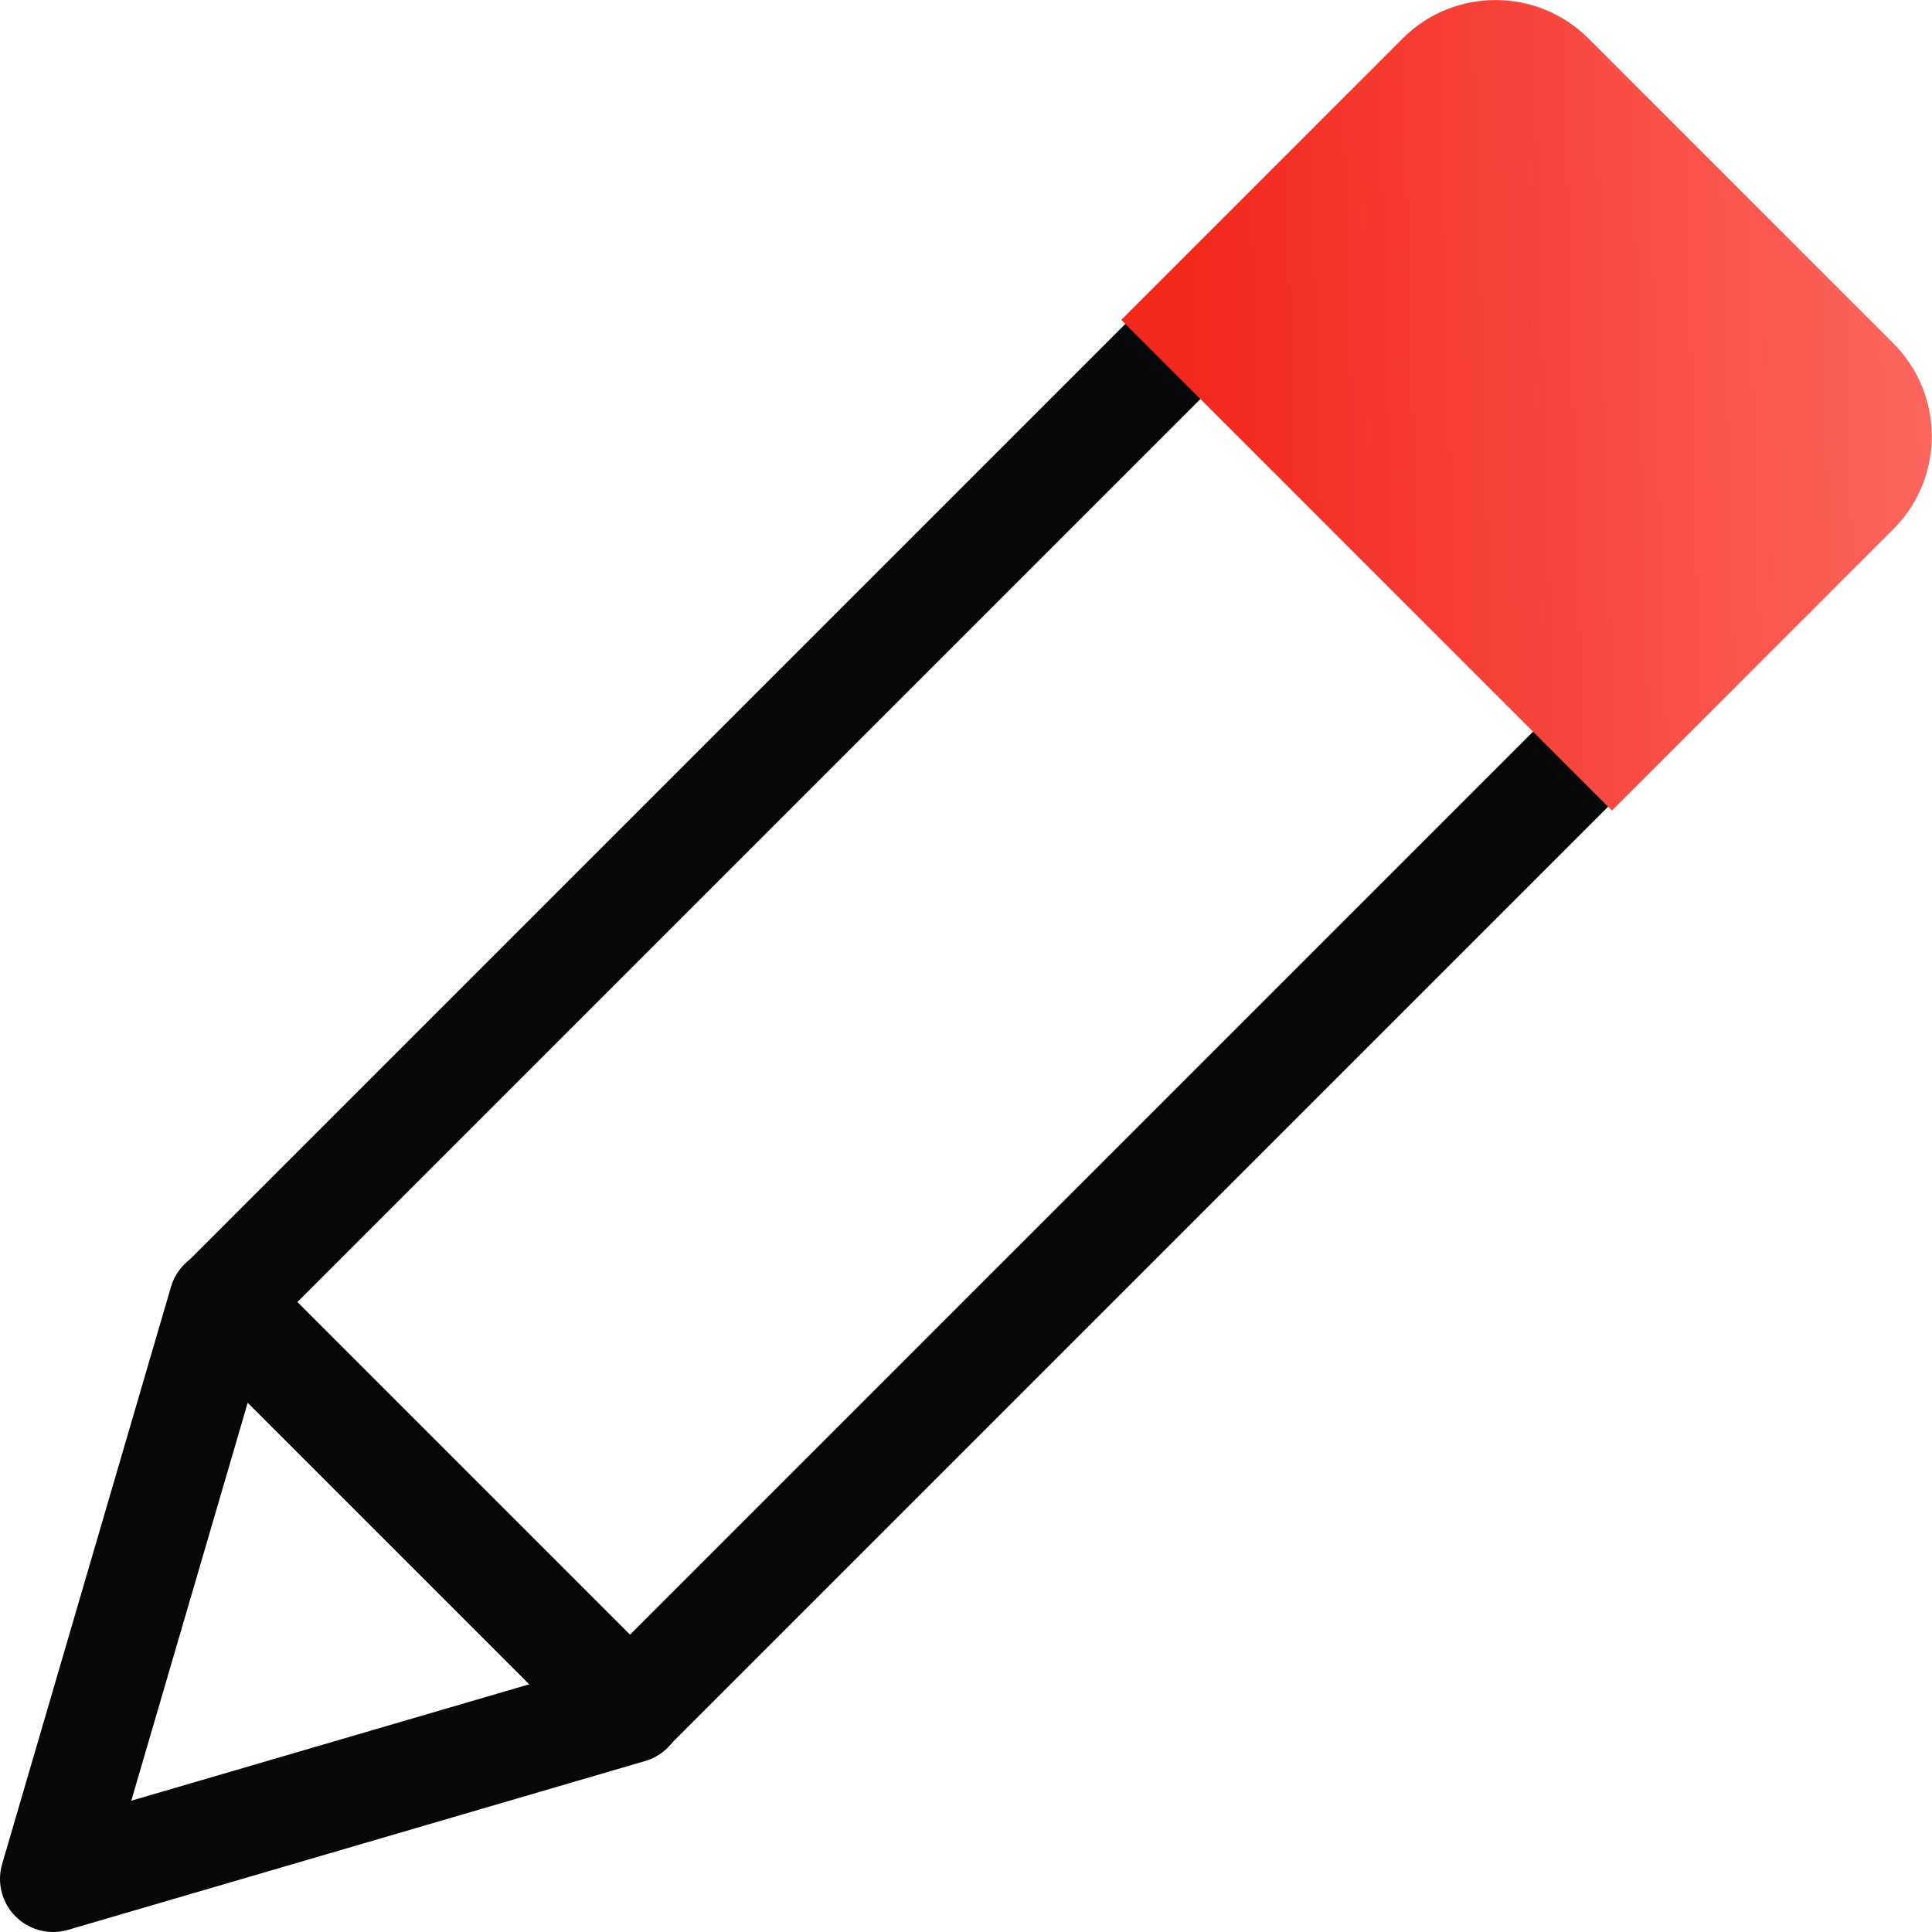
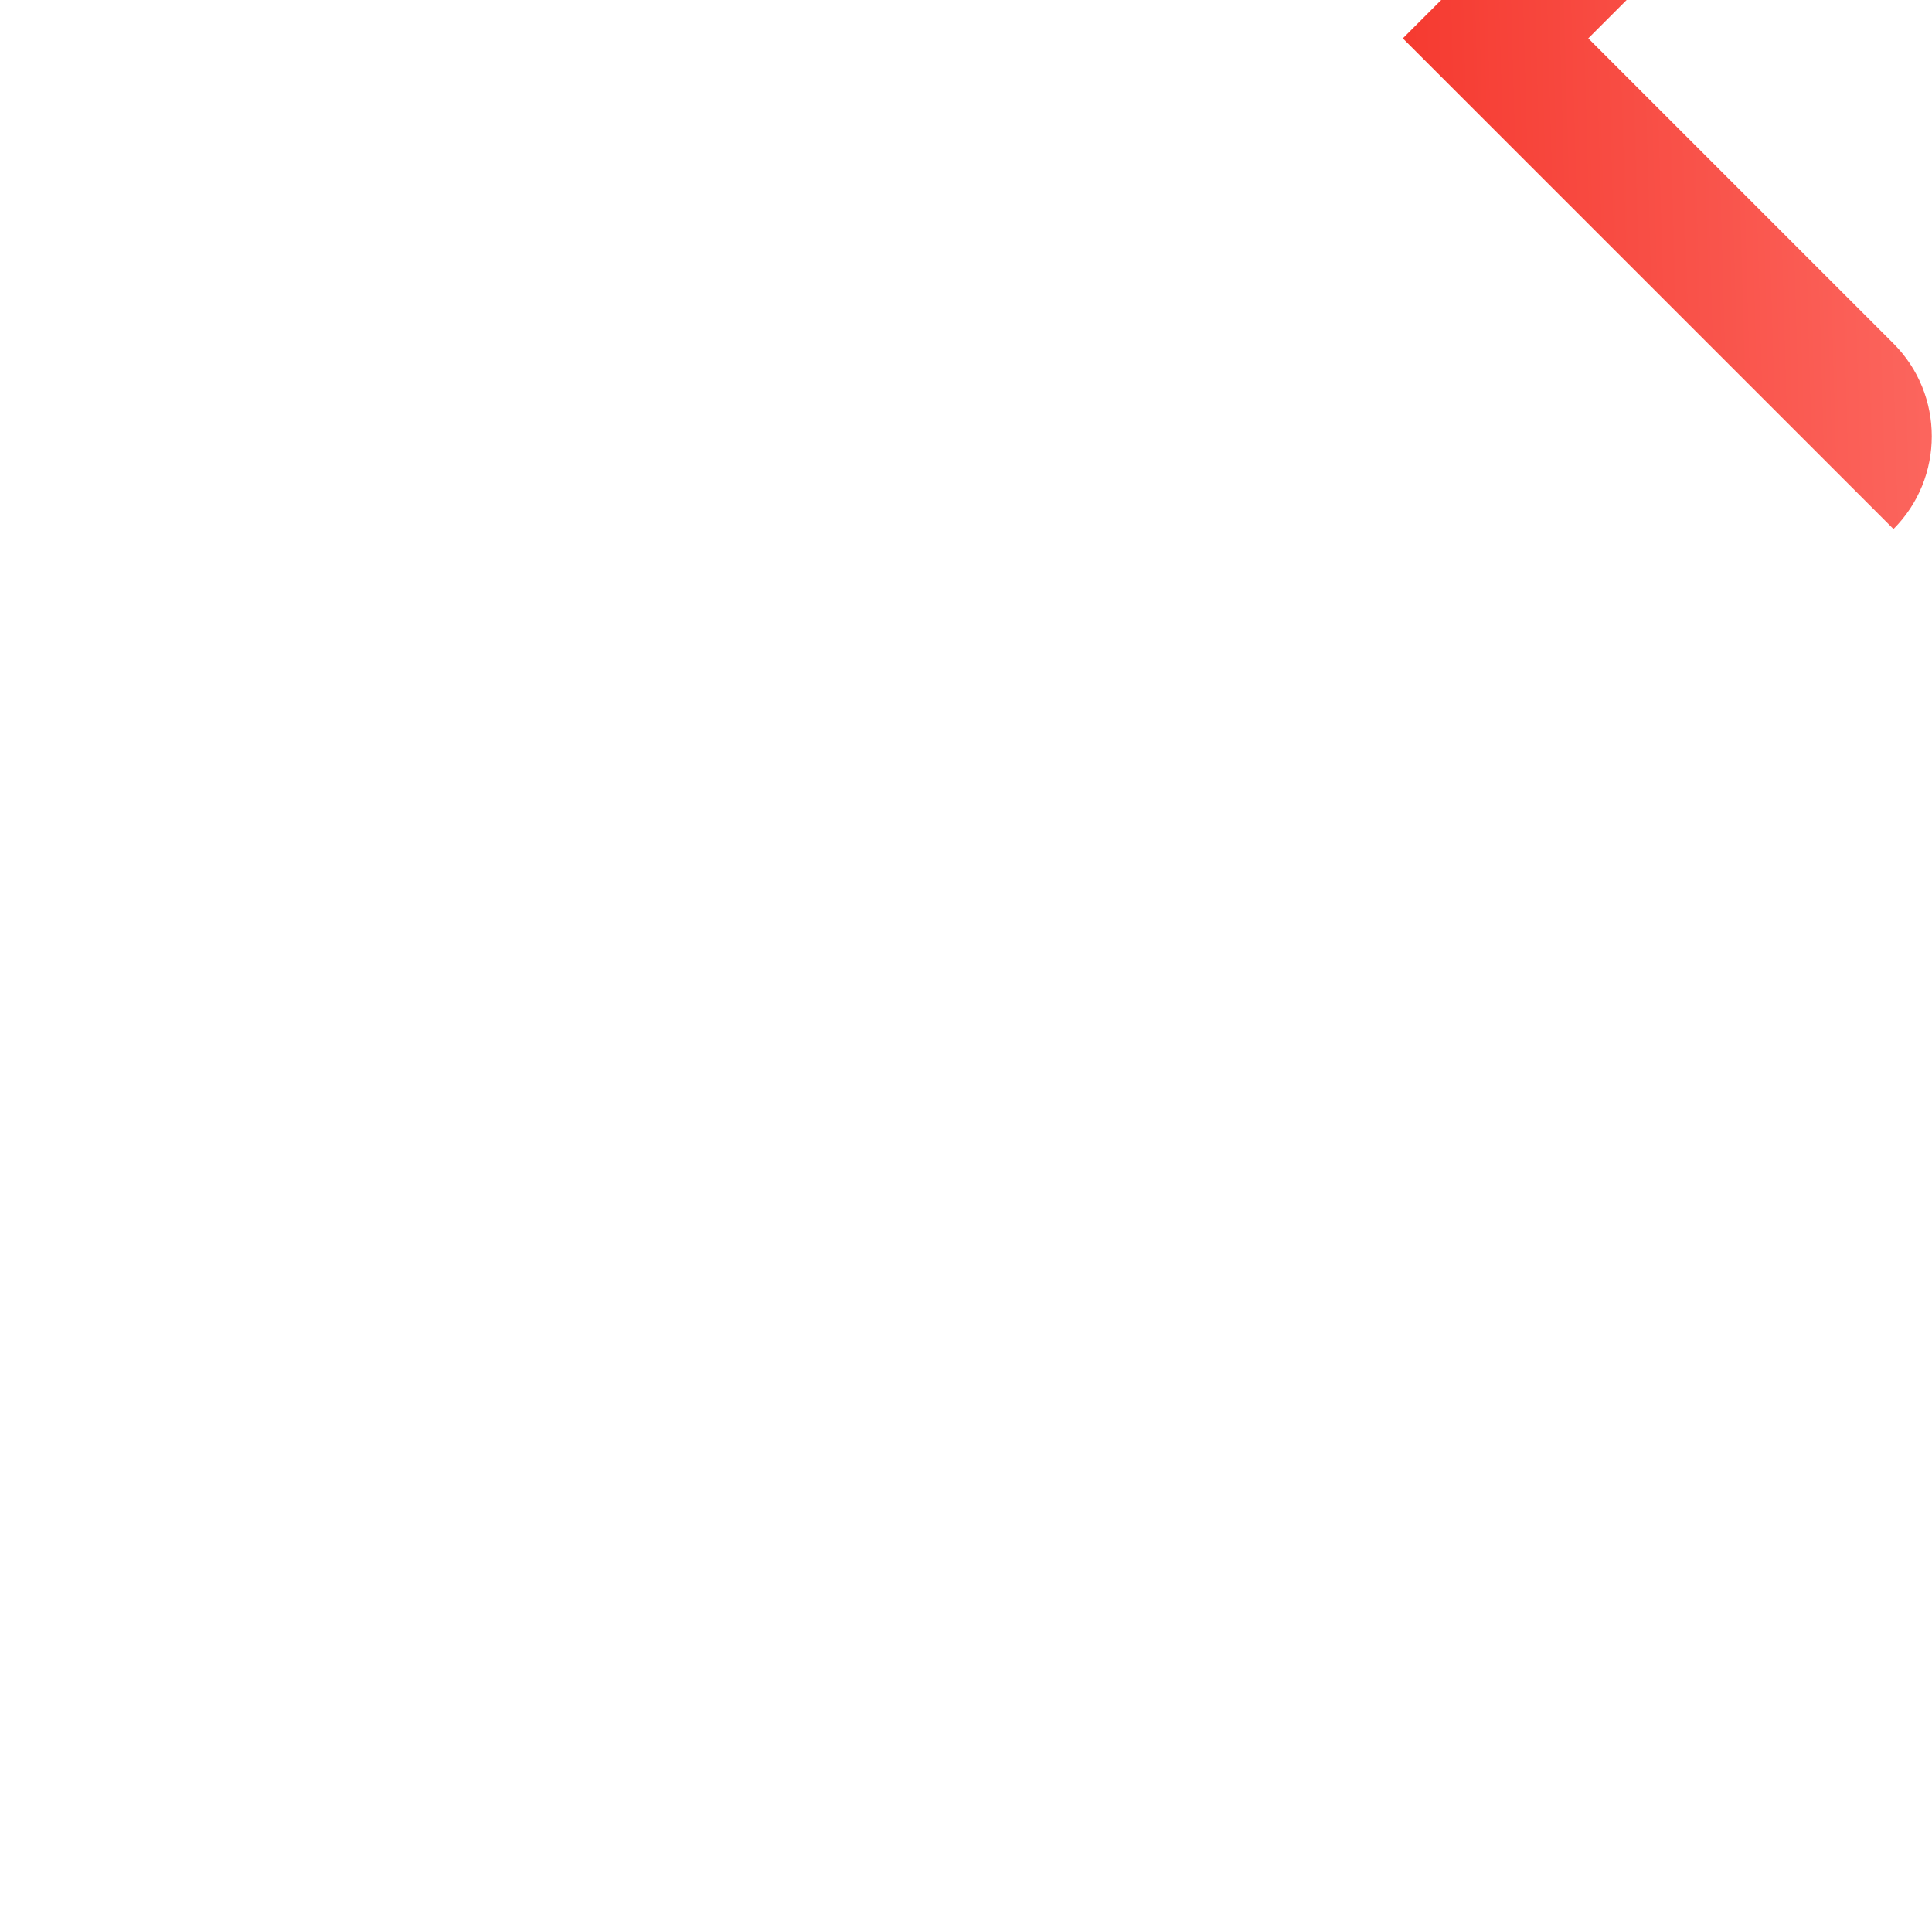
<svg xmlns="http://www.w3.org/2000/svg" id="creation" viewBox="0 0 36.39 36.39">
  <defs>
    <style>
      .cls-1 {
        fill: none;
        stroke: #060708;
        stroke-linecap: round;
        stroke-linejoin: round;
        stroke-width: 2px;
      }

      .cls-2 {
        fill: url(#Dégradé_sans_nom_5);
        stroke-width: 0px;
      }
    </style>
    <linearGradient id="Dégradé_sans_nom_5" data-name="Dégradé sans nom 5" x1="12.04" y1="-5.63" x2="24.16" y2="-18.45" gradientTransform="translate(12.88 18.04)" gradientUnits="userSpaceOnUse">
      <stop offset="0" stop-color="#f3281d" />
      <stop offset="1" stop-color="#fe766f" />
    </linearGradient>
  </defs>
  <g id="Groupe_3736" data-name="Groupe 3736">
-     <rect class="cls-1" x="13.5" y="2.04" width="10.86" height="30.84" transform="translate(17.89 -8.27) rotate(45)" />
-     <polygon class="cls-1" points="1 35.39 4.18 24.52 11.87 32.21 1 35.39" />
-     <path class="cls-2" d="m25.2,2.14h8.13c1.36,0,2.47,1.11,2.47,2.47v7.5h-13.07v-7.5c0-1.36,1.11-2.47,2.47-2.47Z" transform="translate(13.61 -18.61) rotate(45)" />
+     <path class="cls-2" d="m25.2,2.14h8.13c1.36,0,2.47,1.11,2.47,2.47h-13.07v-7.5c0-1.36,1.11-2.47,2.47-2.47Z" transform="translate(13.61 -18.61) rotate(45)" />
  </g>
</svg>